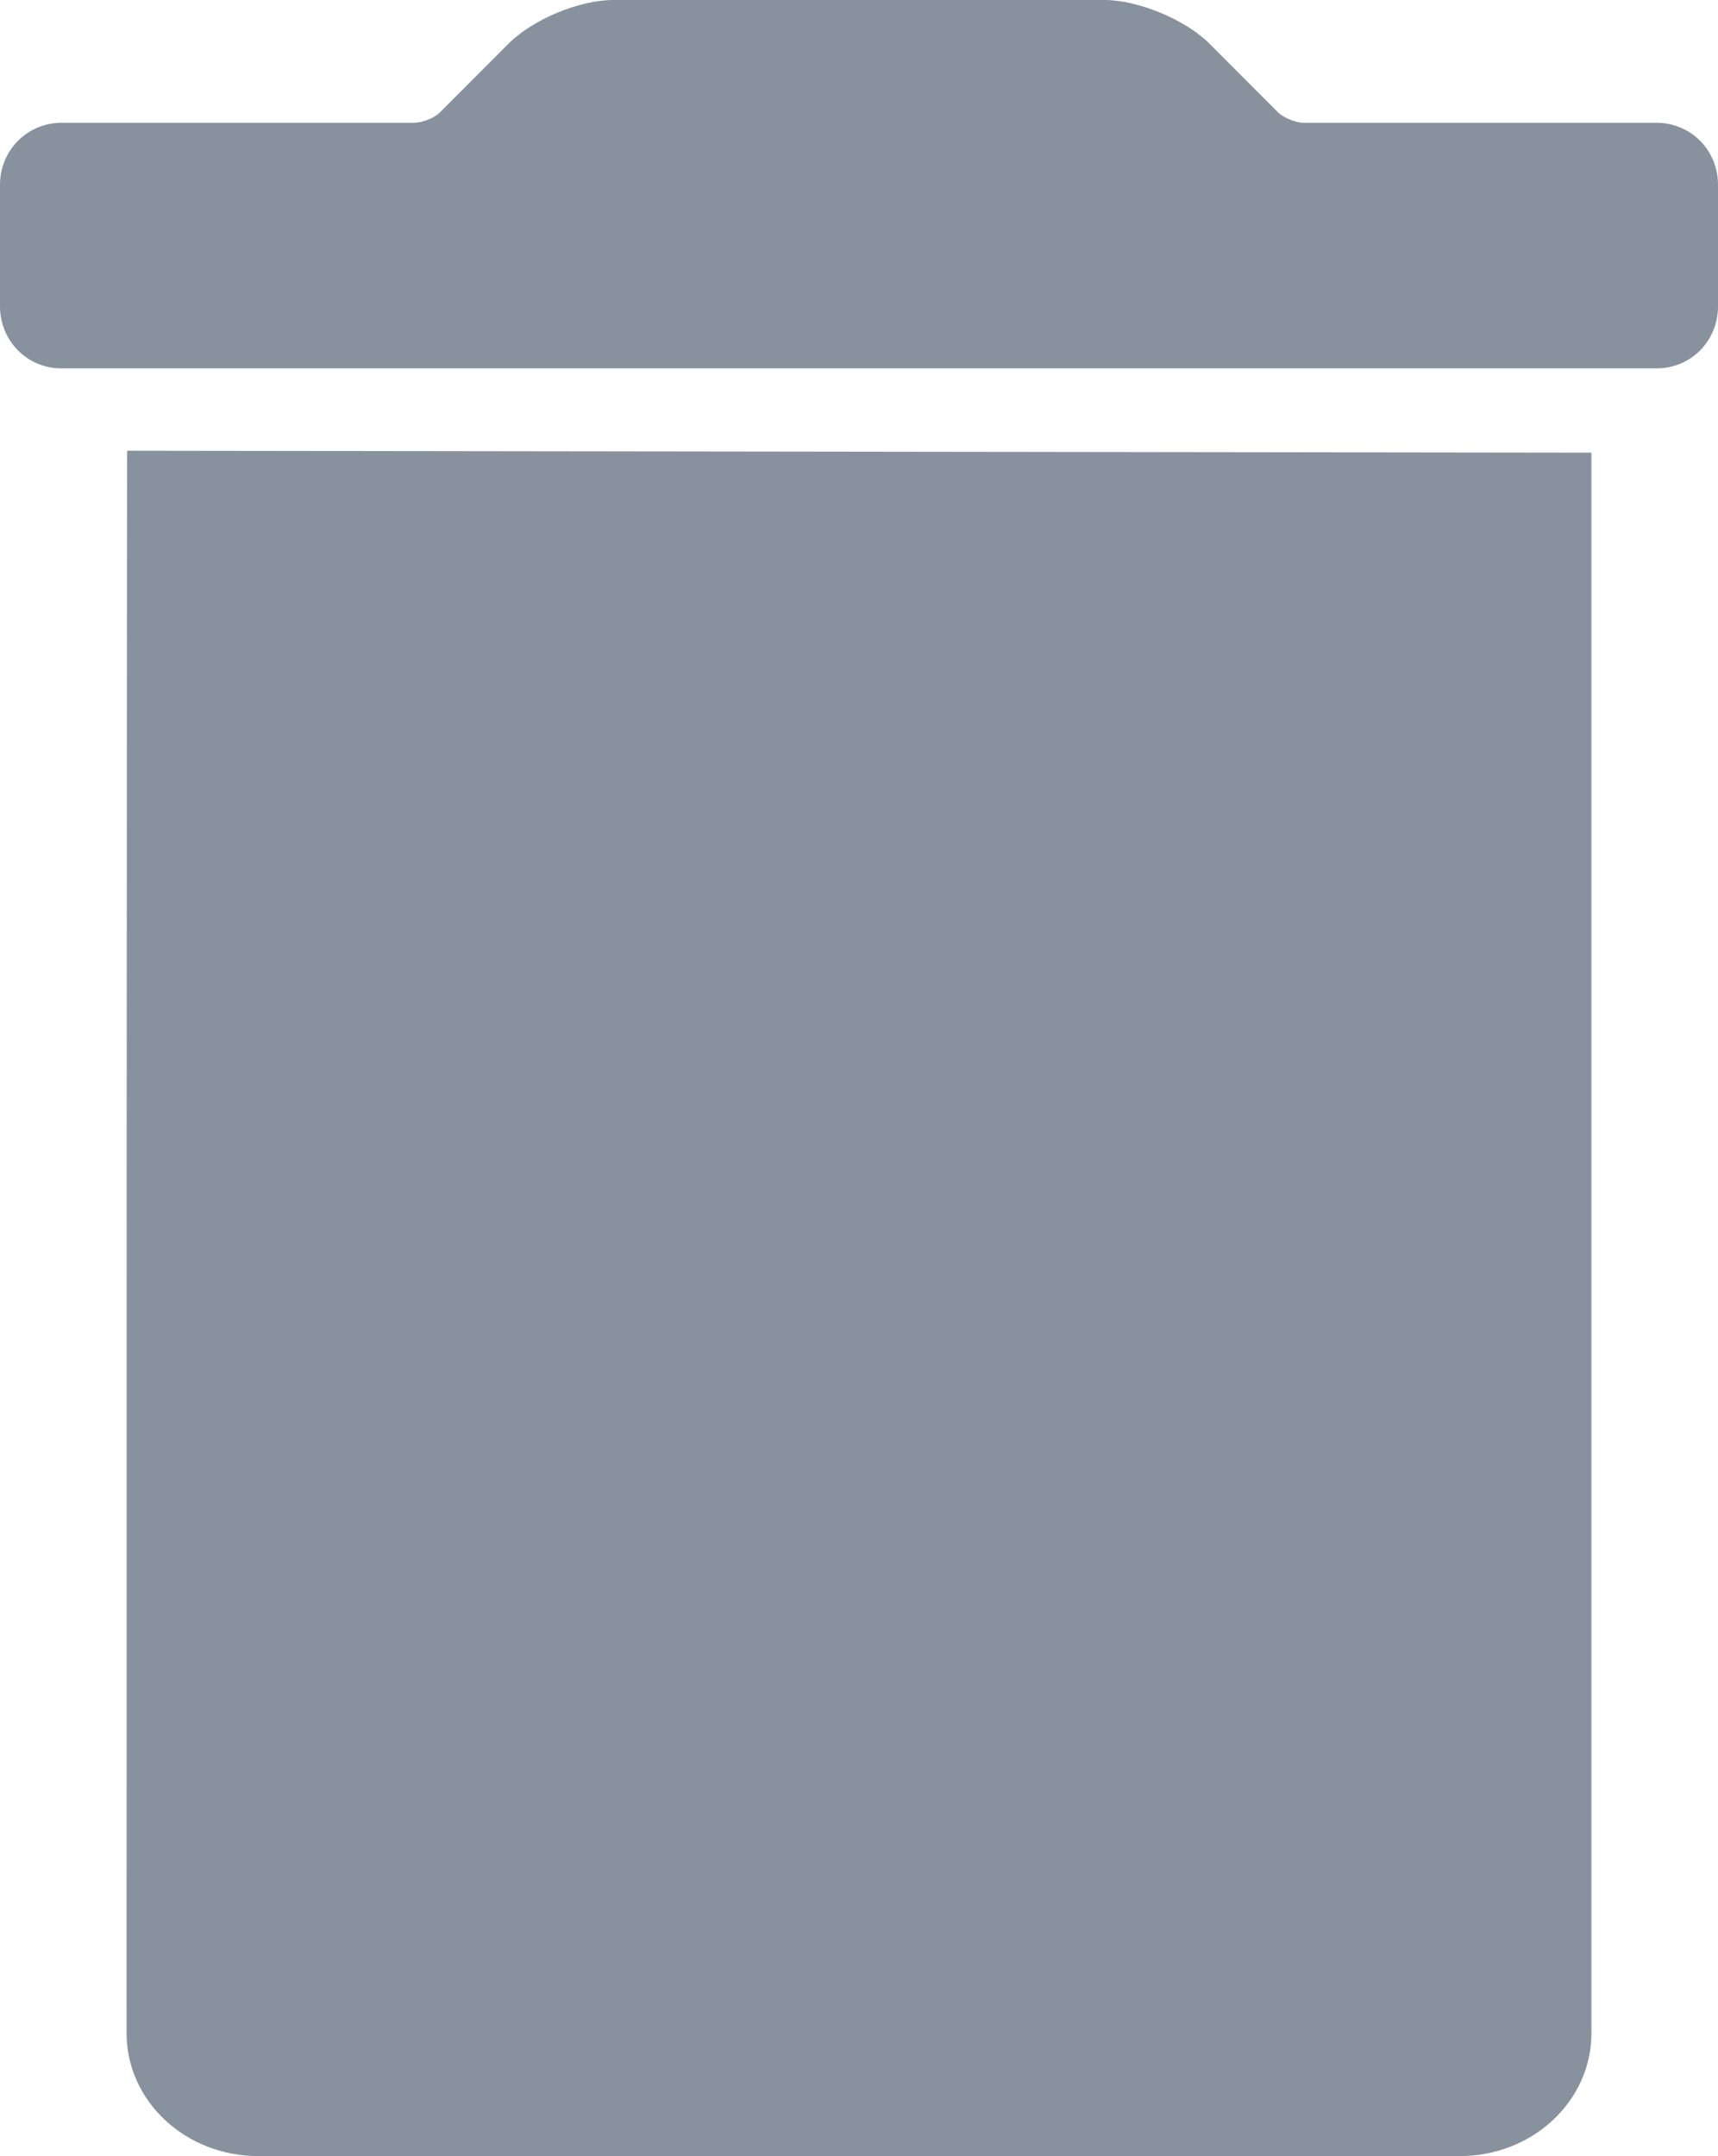
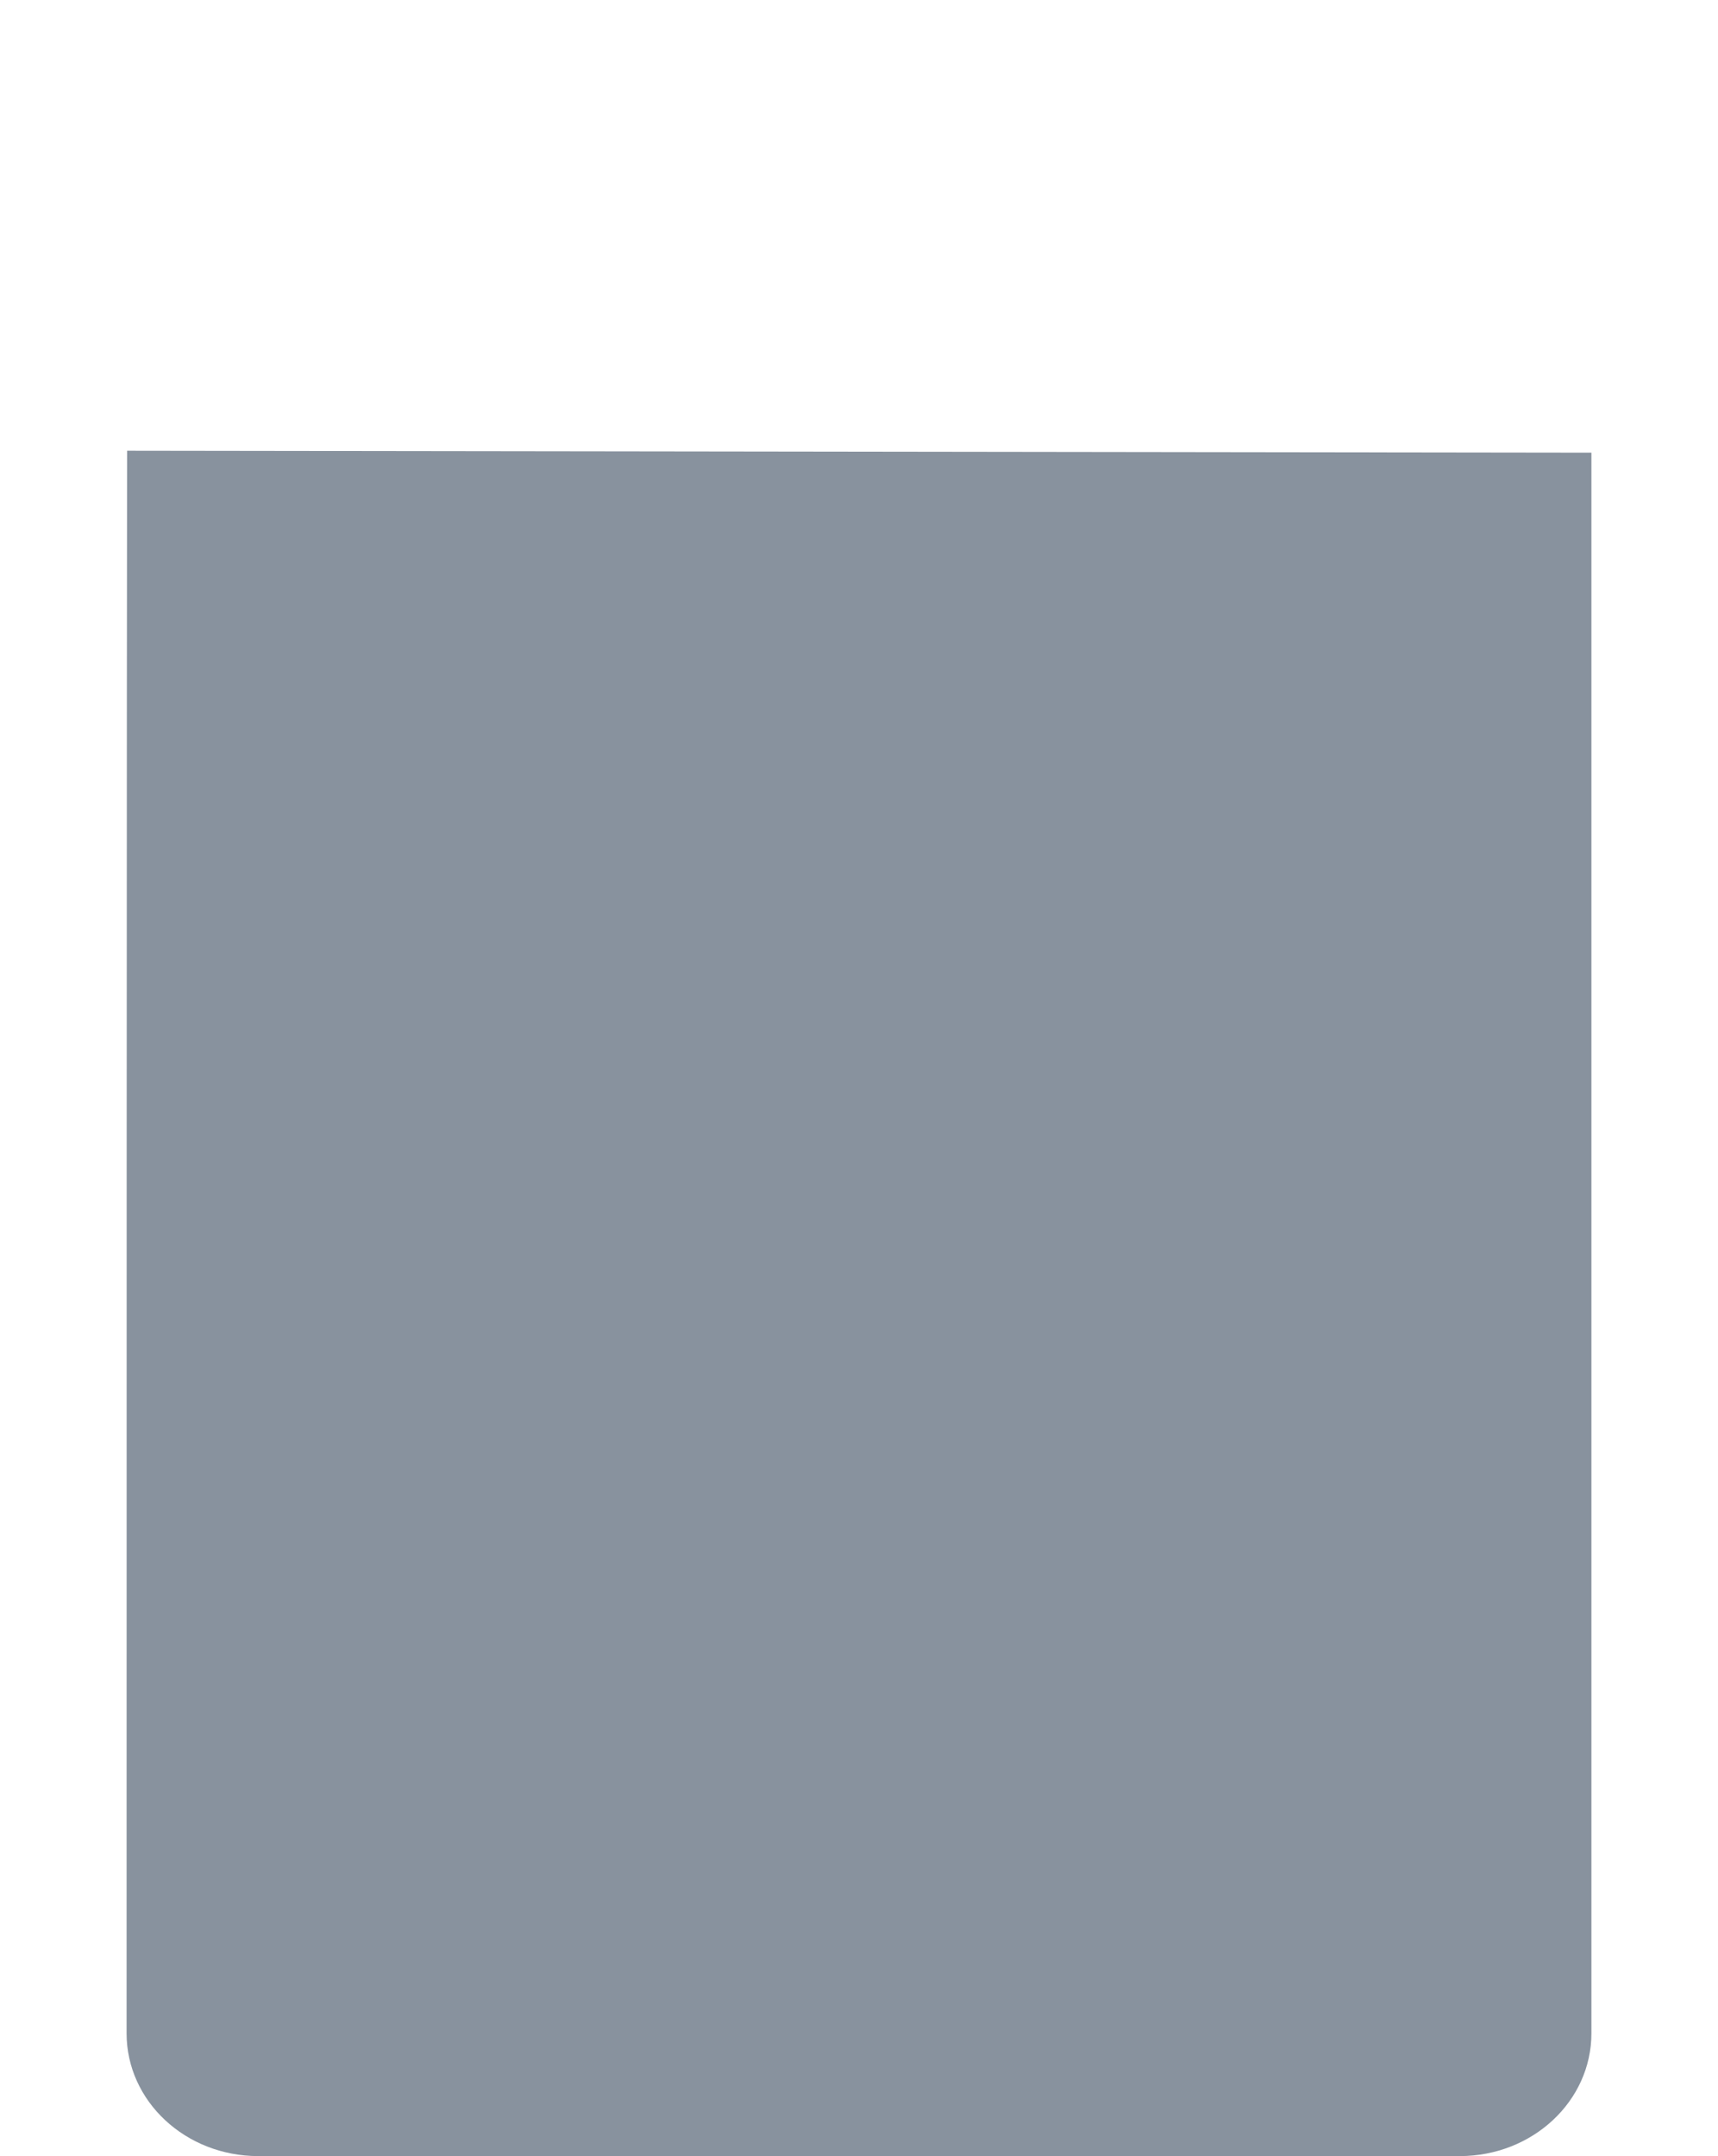
<svg xmlns="http://www.w3.org/2000/svg" version="1.1" x="0" y="0" width="15.146" height="19" viewBox="0, 0, 15.146, 19">
  <g id="Layer_1" transform="translate(-36, -32)">
-     <path d="M51.146,33.628 C51.146,33.326 50.909,33.082 50.603,33.082 L47.494,33.082 C47.42,33.082 47.313,33.035 47.267,32.99 L46.662,32.384 C46.45,32.172 46.031,32 45.739,32 L41.407,32 C41.109,32 40.699,32.169 40.484,32.384 L39.879,32.99 C39.828,33.041 39.721,33.082 39.652,33.082 L36.543,33.082 C36.243,33.082 36,33.322 36,33.628 L36,34.7 C36,35.001 36.238,35.246 36.539,35.246 L50.607,35.246 C50.905,35.246 51.146,35.006 51.146,34.7 L51.146,33.628 z" fill="#88929E" />
    <path d="M37.121,35.972 C37.121,35.972 50.03,35.989 50.03,35.989 L50.03,49.918 C50.03,50.516 49.511,51 48.869,51 L38.277,51 C37.635,51 37.116,50.516 37.116,49.918 C37.116,37.004 37.121,35.972 37.121,35.972 z" fill="#88929E" />
  </g>
</svg>